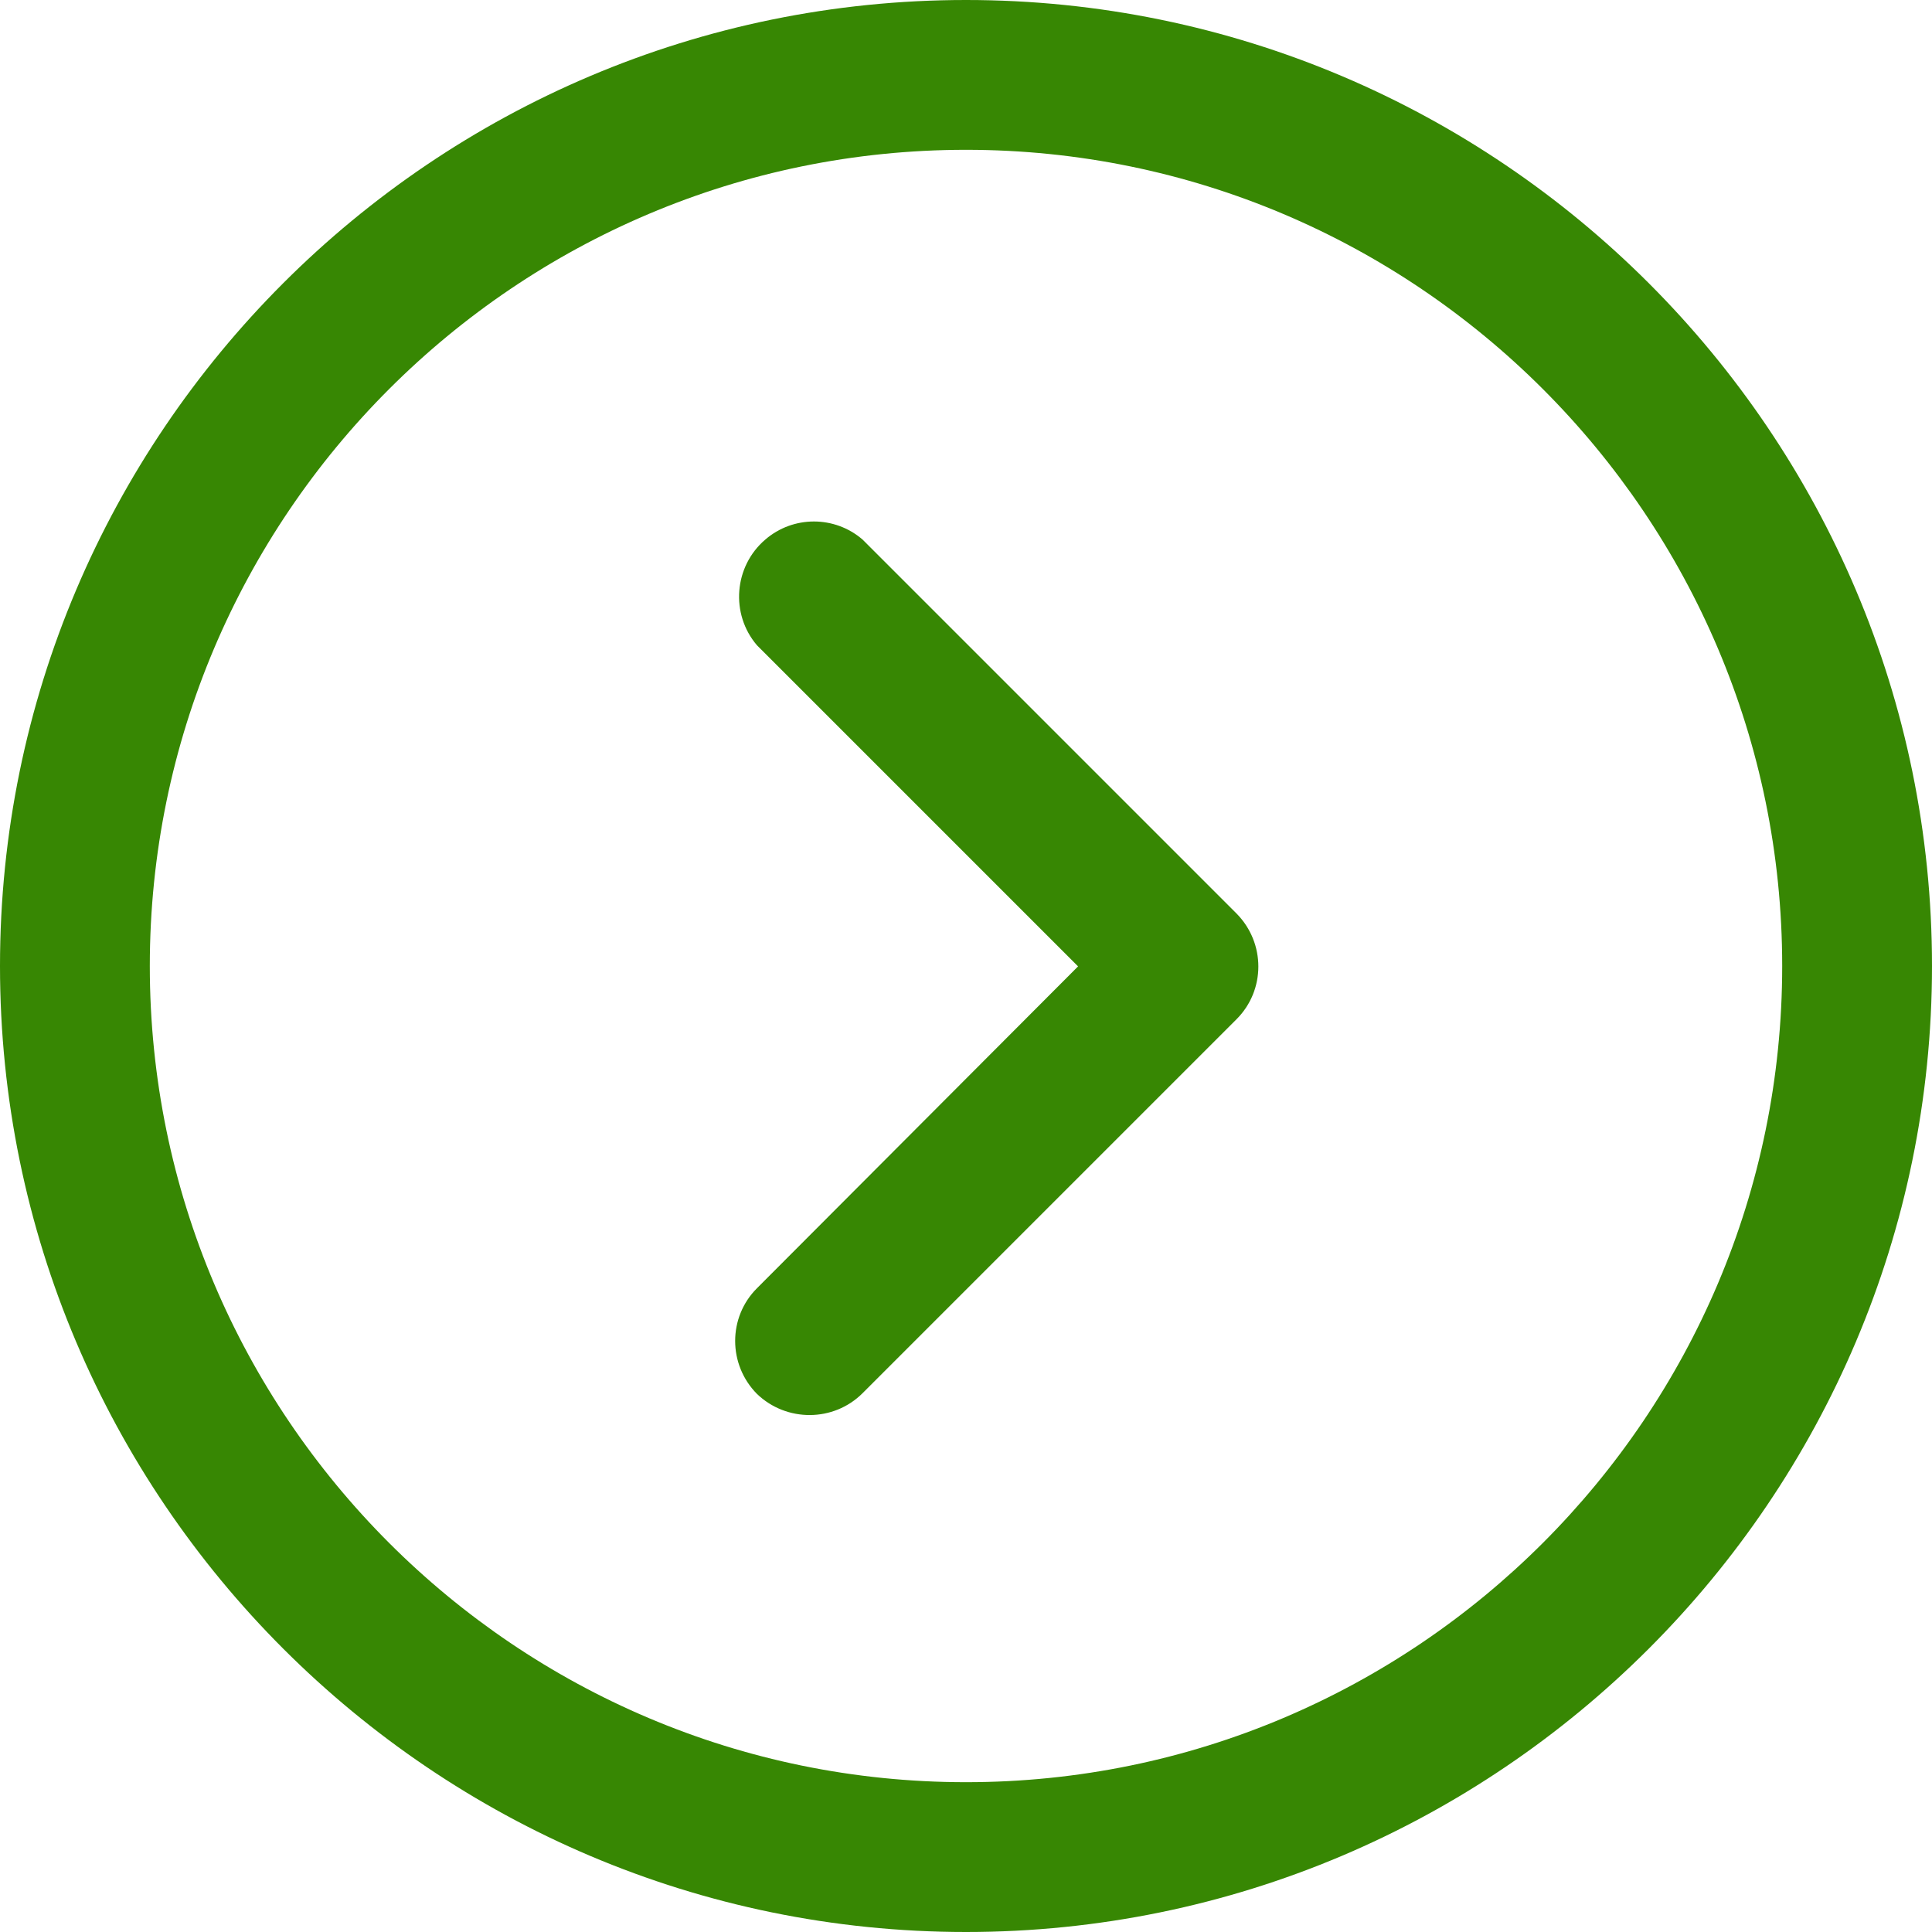
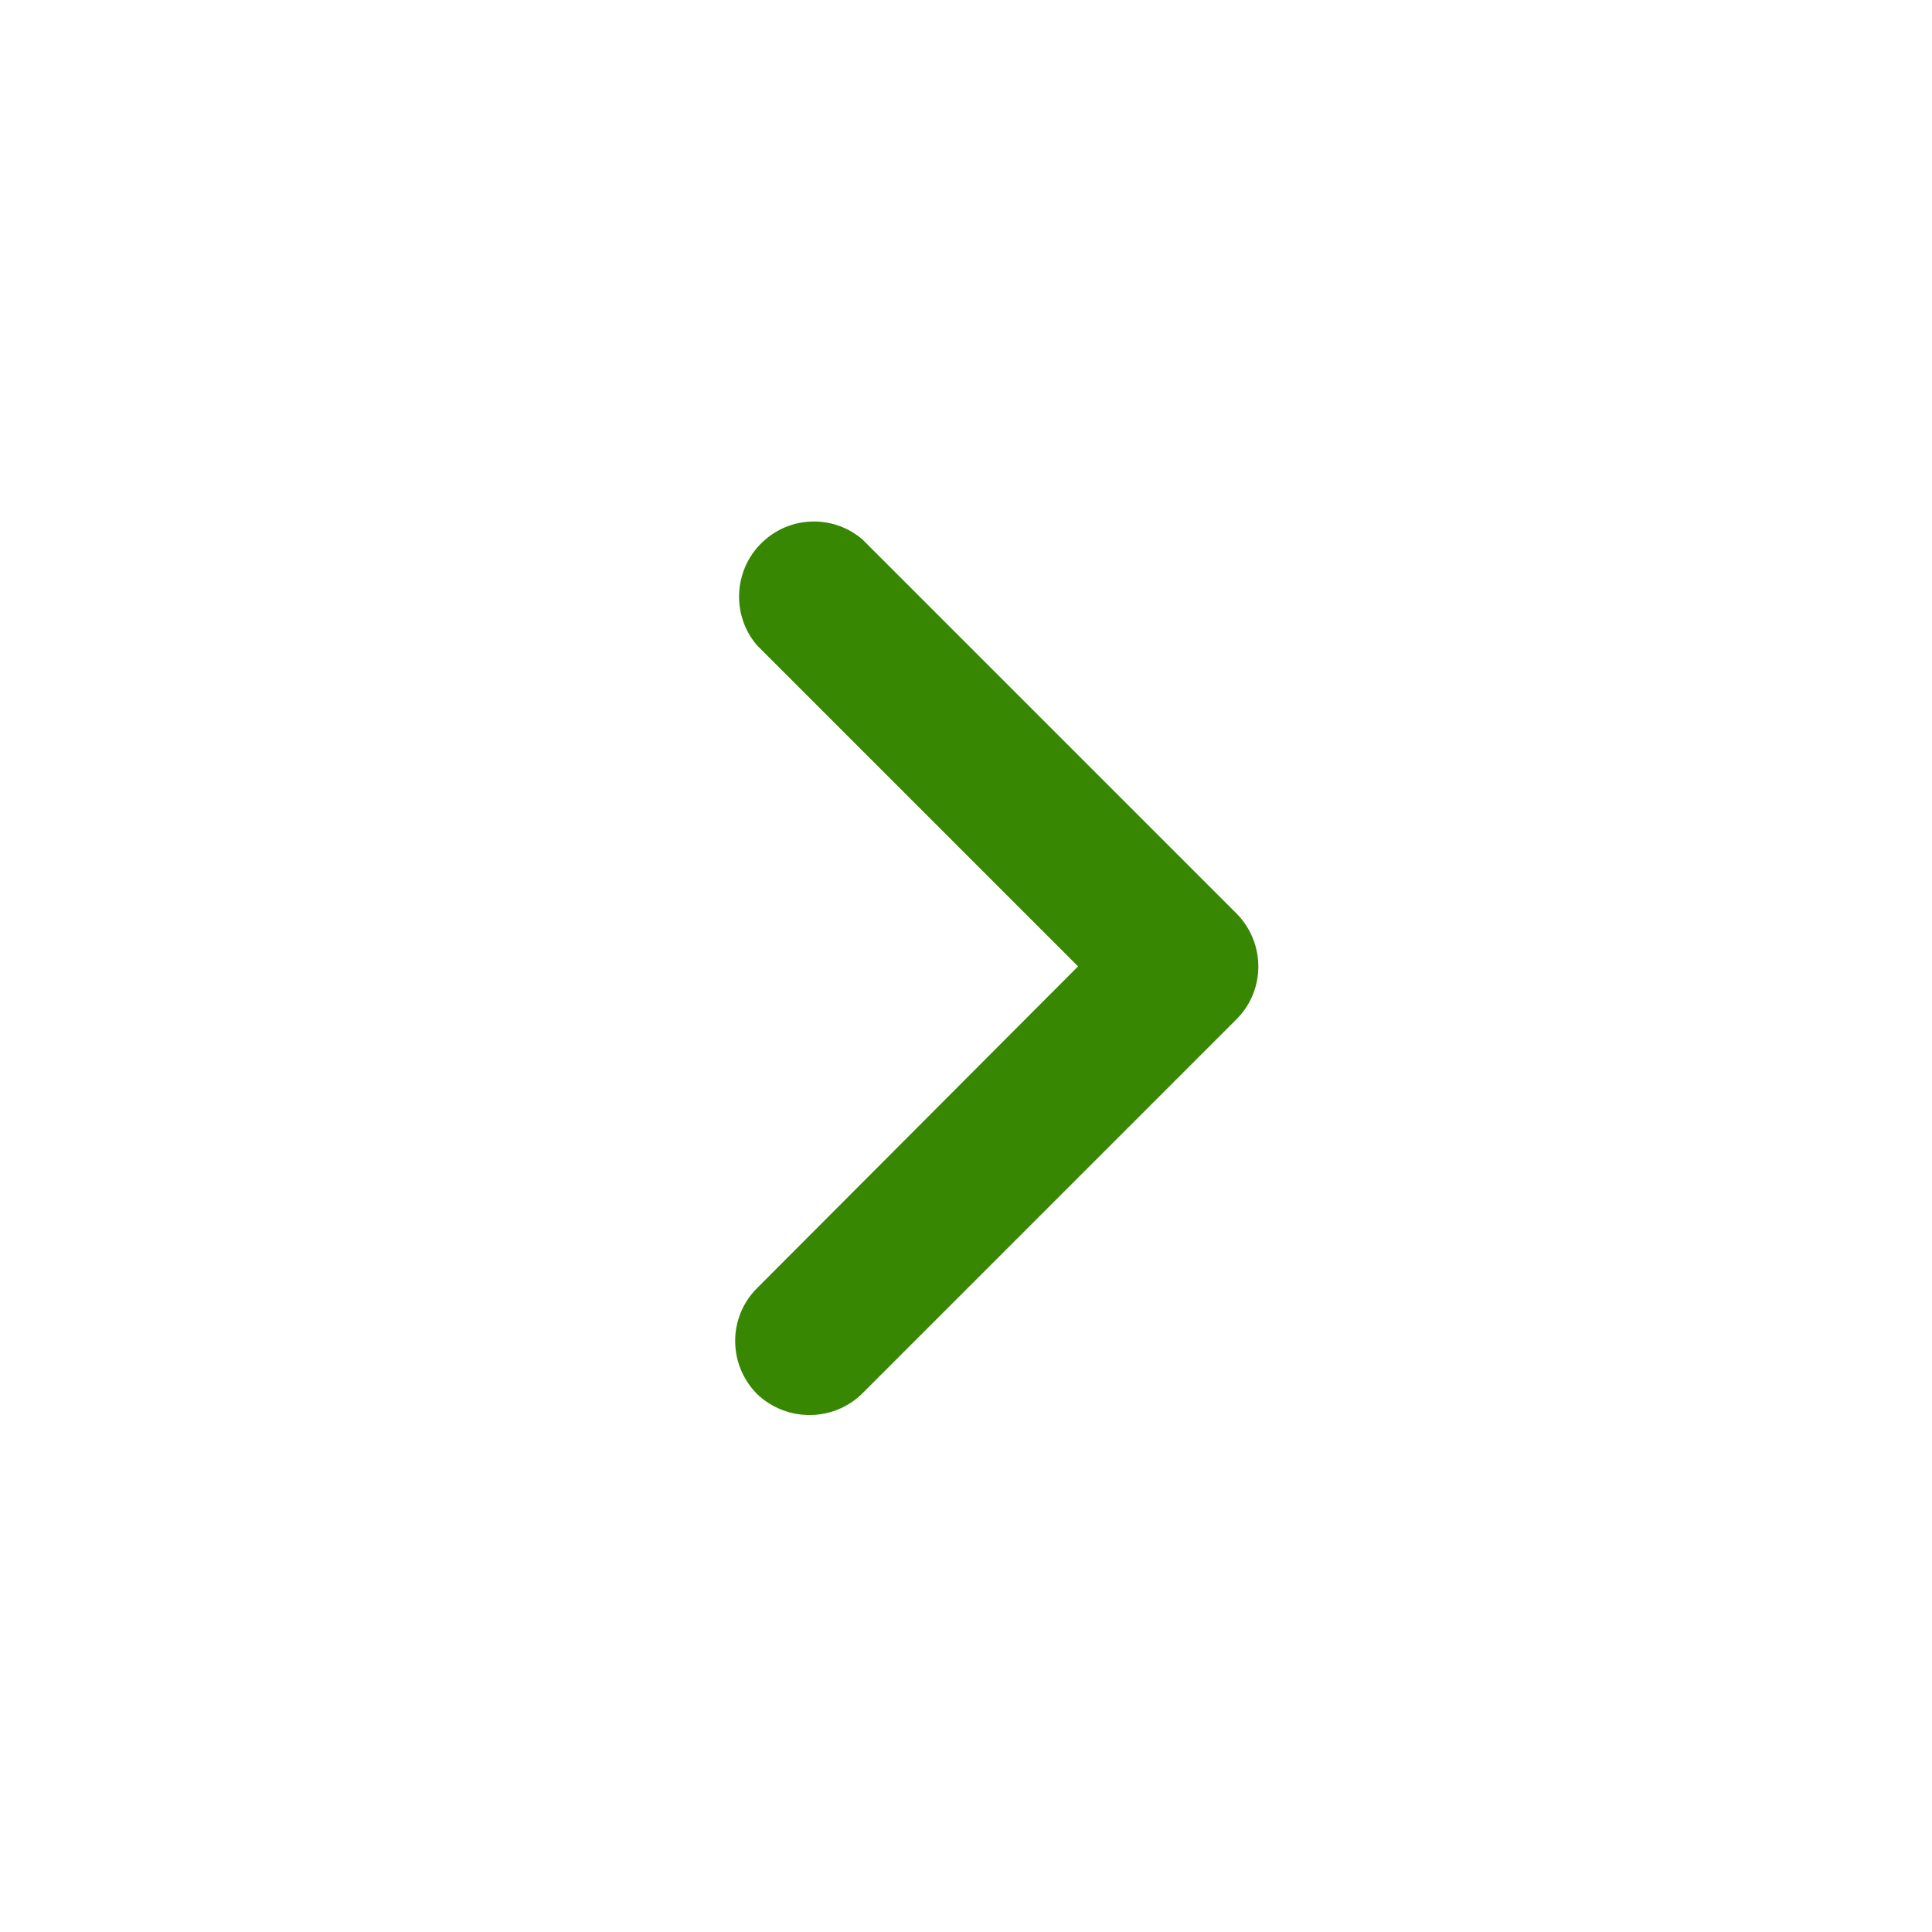
<svg xmlns="http://www.w3.org/2000/svg" version="1.1" id="Capa_1" x="0px" y="0px" viewBox="0 0 512 512" style="enable-background:new 0 0 512 512;" xml:space="preserve">
  <style type="text/css">
	.st0{fill:#378703;}
</style>
  <g>
    <g>
-       <path class="st0" d="M512,256C512,114.8,397.2,0,256,0S0,114.8,0,256s114.9,256,256,256S512,397.2,512,256z M39.7,256    c0-119.3,97-216.3,216.3-216.3s216.3,97,216.3,216.3s-97,216.3-216.3,216.3S39.7,375.3,39.7,256z" />
-     </g>
+       </g>
  </g>
  <g>
    <g>
      <path class="st0" d="M228.6,369.2l99.1-99.1c7.7-7.7,7.7-20.2,0-28L228.6,143c-7.4-6.4-18.4-6.4-25.8,0c-8.3,7.1-9.3,19.7-2.2,28    l85.1,85.1l-85.1,85.3c-7.7,7.7-7.7,20.2,0,28C208.4,376.9,220.9,376.9,228.6,369.2z" />
    </g>
  </g>
</svg>